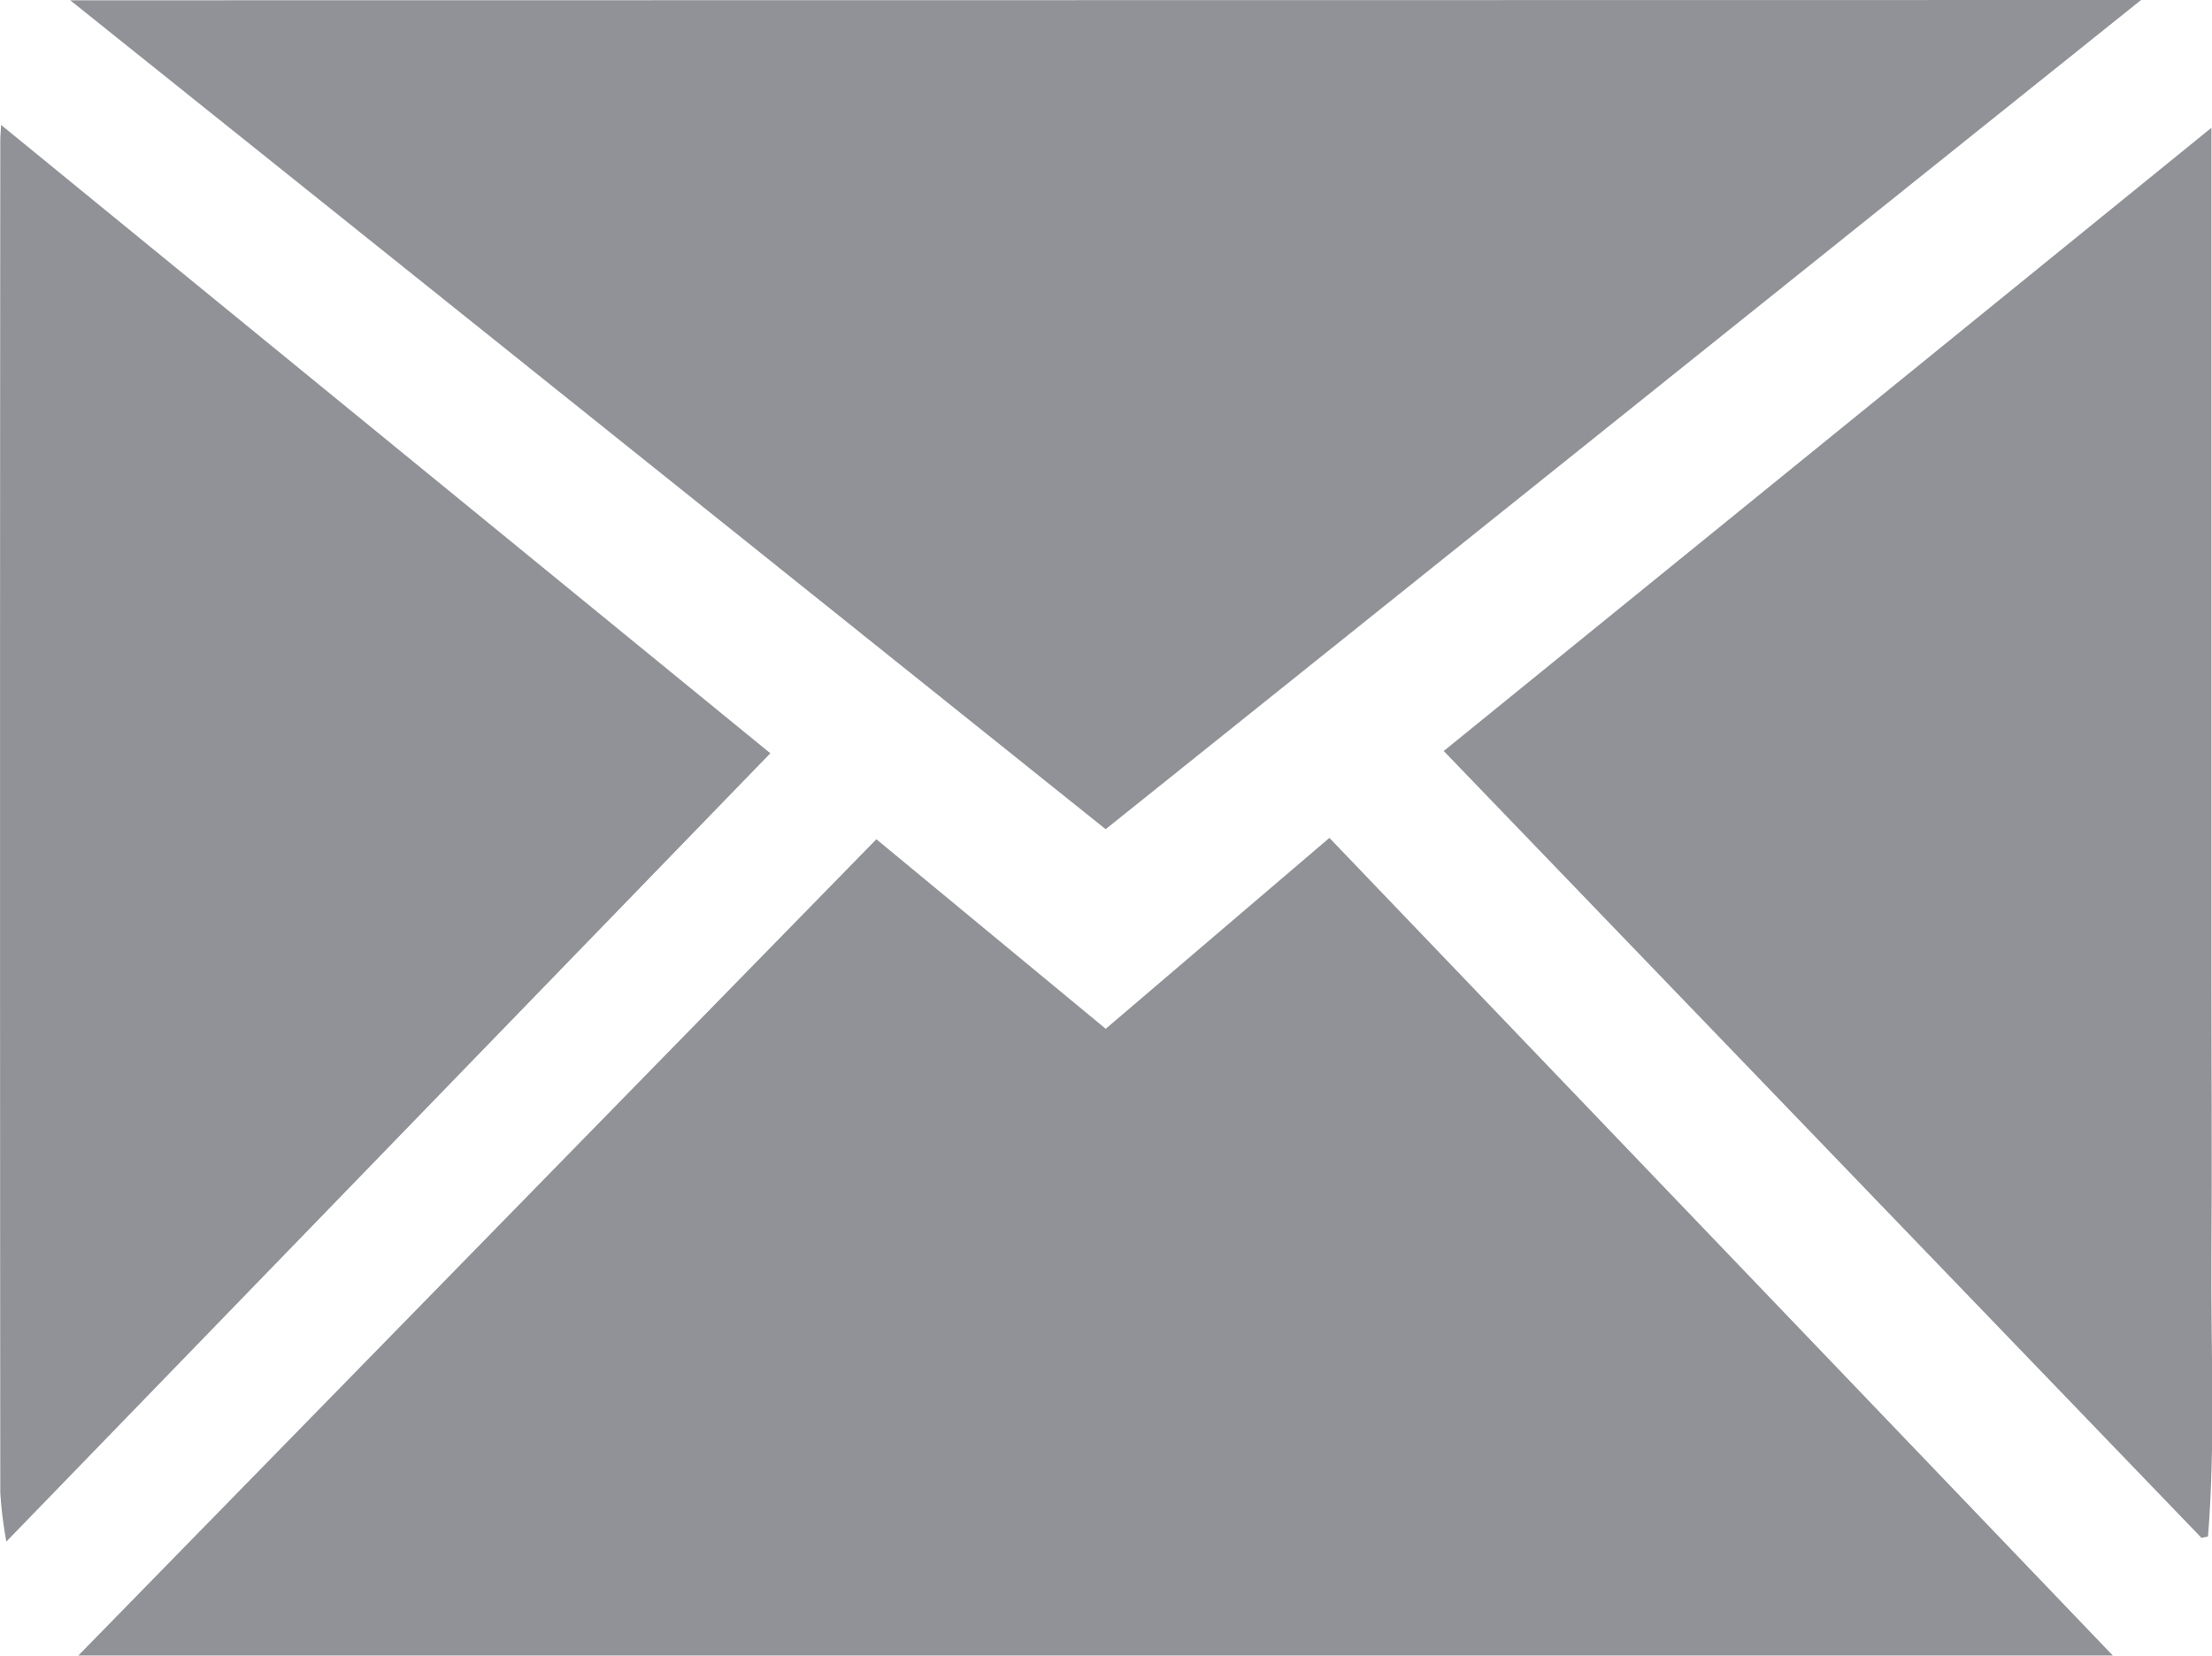
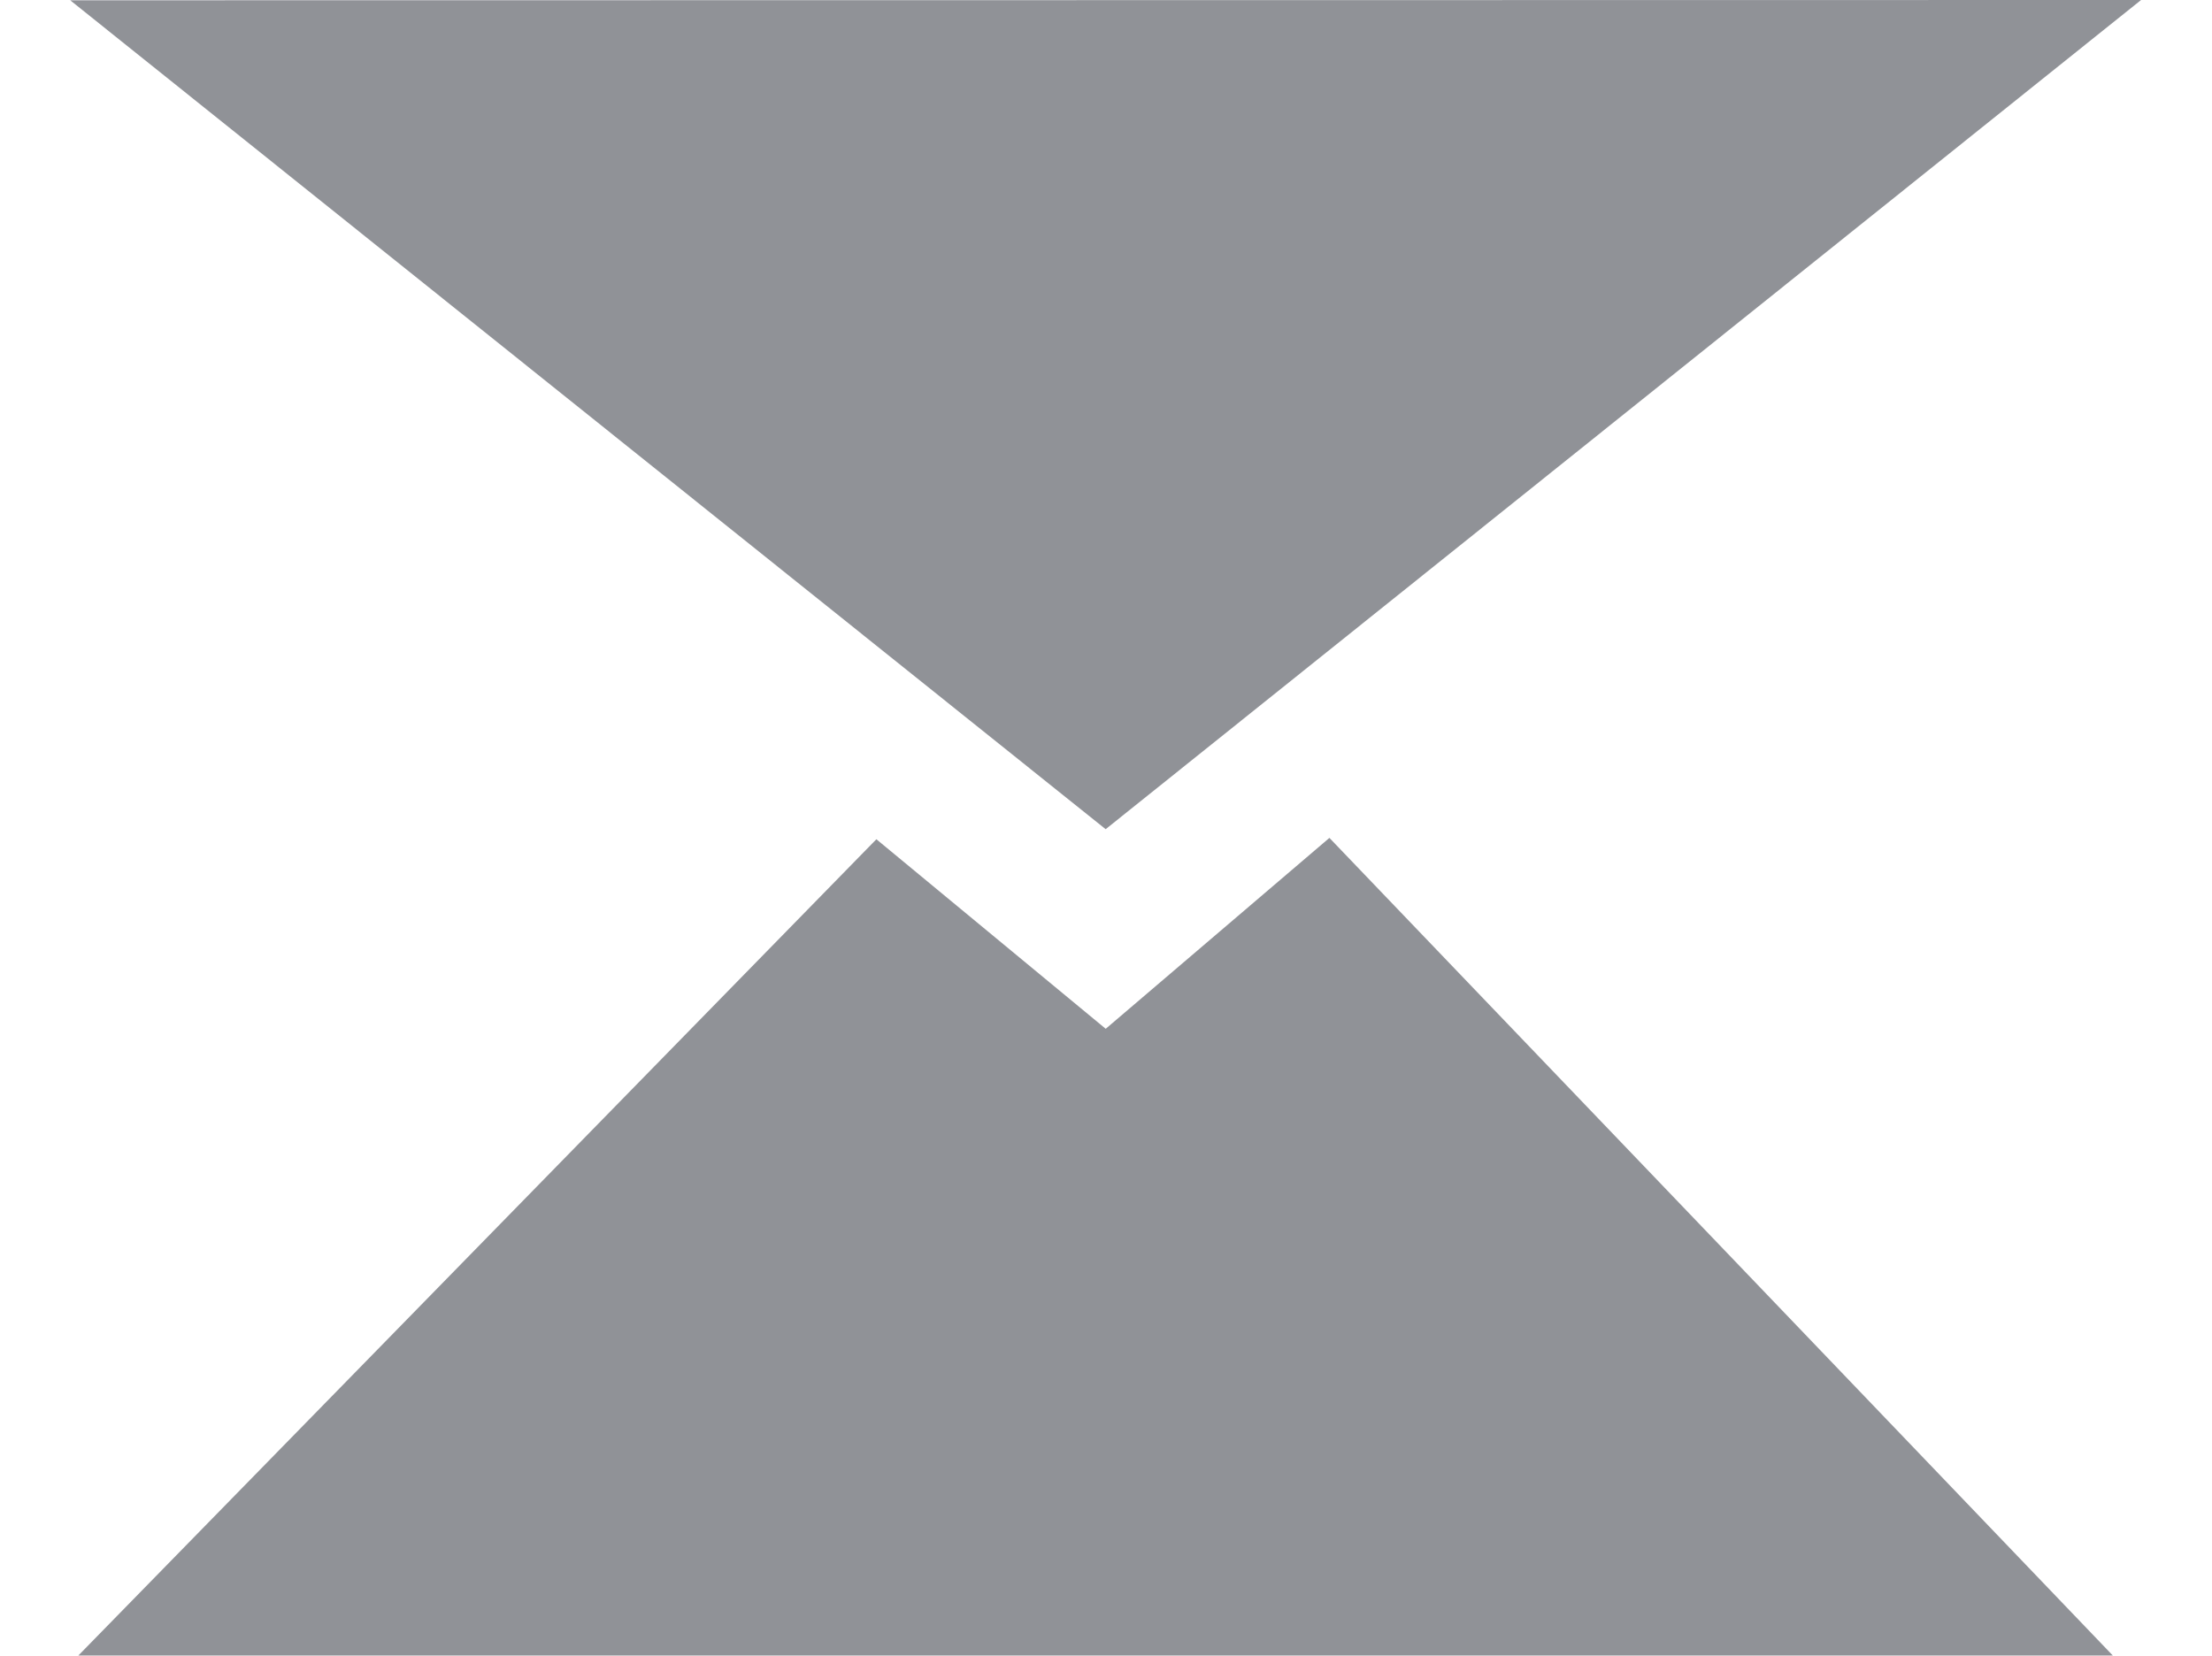
<svg xmlns="http://www.w3.org/2000/svg" width="31" height="23.207" viewBox="0 0 31 23.207">
  <defs>
    <style>.a{fill:#909297;}</style>
  </defs>
  <g transform="translate(3890.837 -697.777)">
    <path class="a" d="M-3854.841,931.43l3.135-2.676,10.979,11.461h-28.512l11.184-11.442Z" transform="translate(-20.5 -219.232)" />
    <path class="a" d="M-3842.449,697.777-3856.96,709.4l-14.511-11.619Z" transform="translate(-18.382)" />
-     <path class="a" d="M-3880.041,741.1l-10.707,11.05a5.883,5.883,0,0,1-.085-.684q-.007-9.48,0-18.961c0-.056.006-.112.011-.213Z" transform="translate(0 -32.764)" />
-     <path class="a" d="M-3492.951,741.741l10.759-8.736V744.88c0,1.311.01,2.623,0,3.934s.058,2.628-.048,3.938l-.091.019Z" transform="translate(-377.653 -33.437)" />
  </g>
</svg>